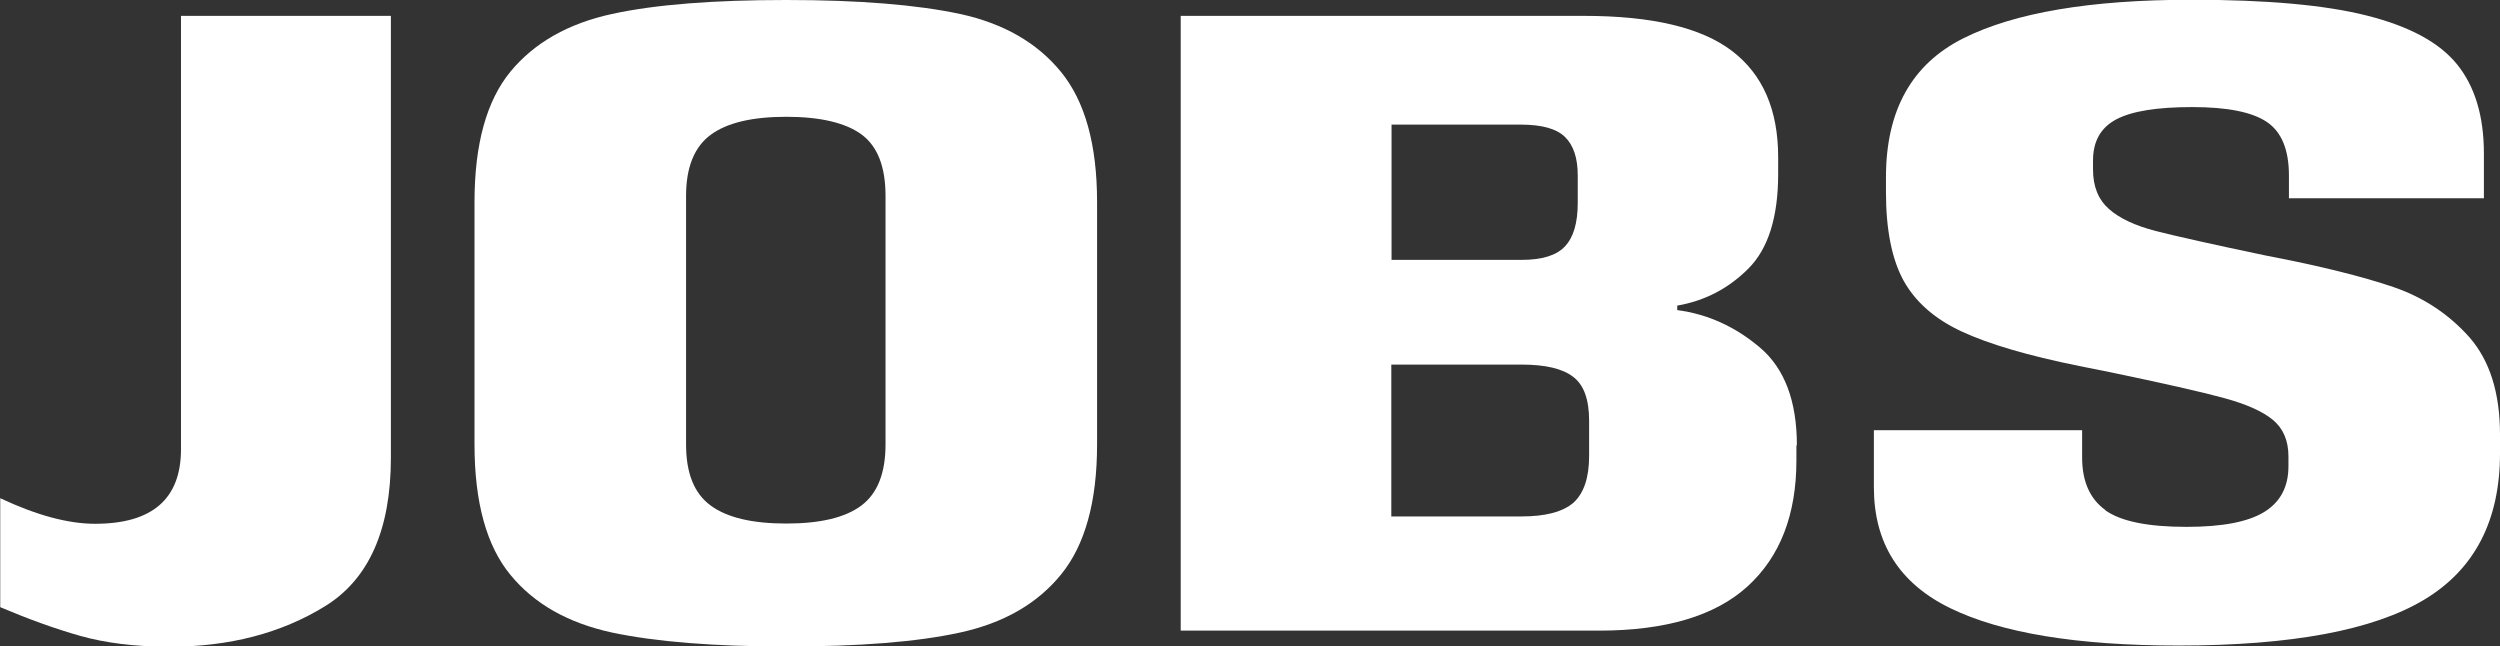
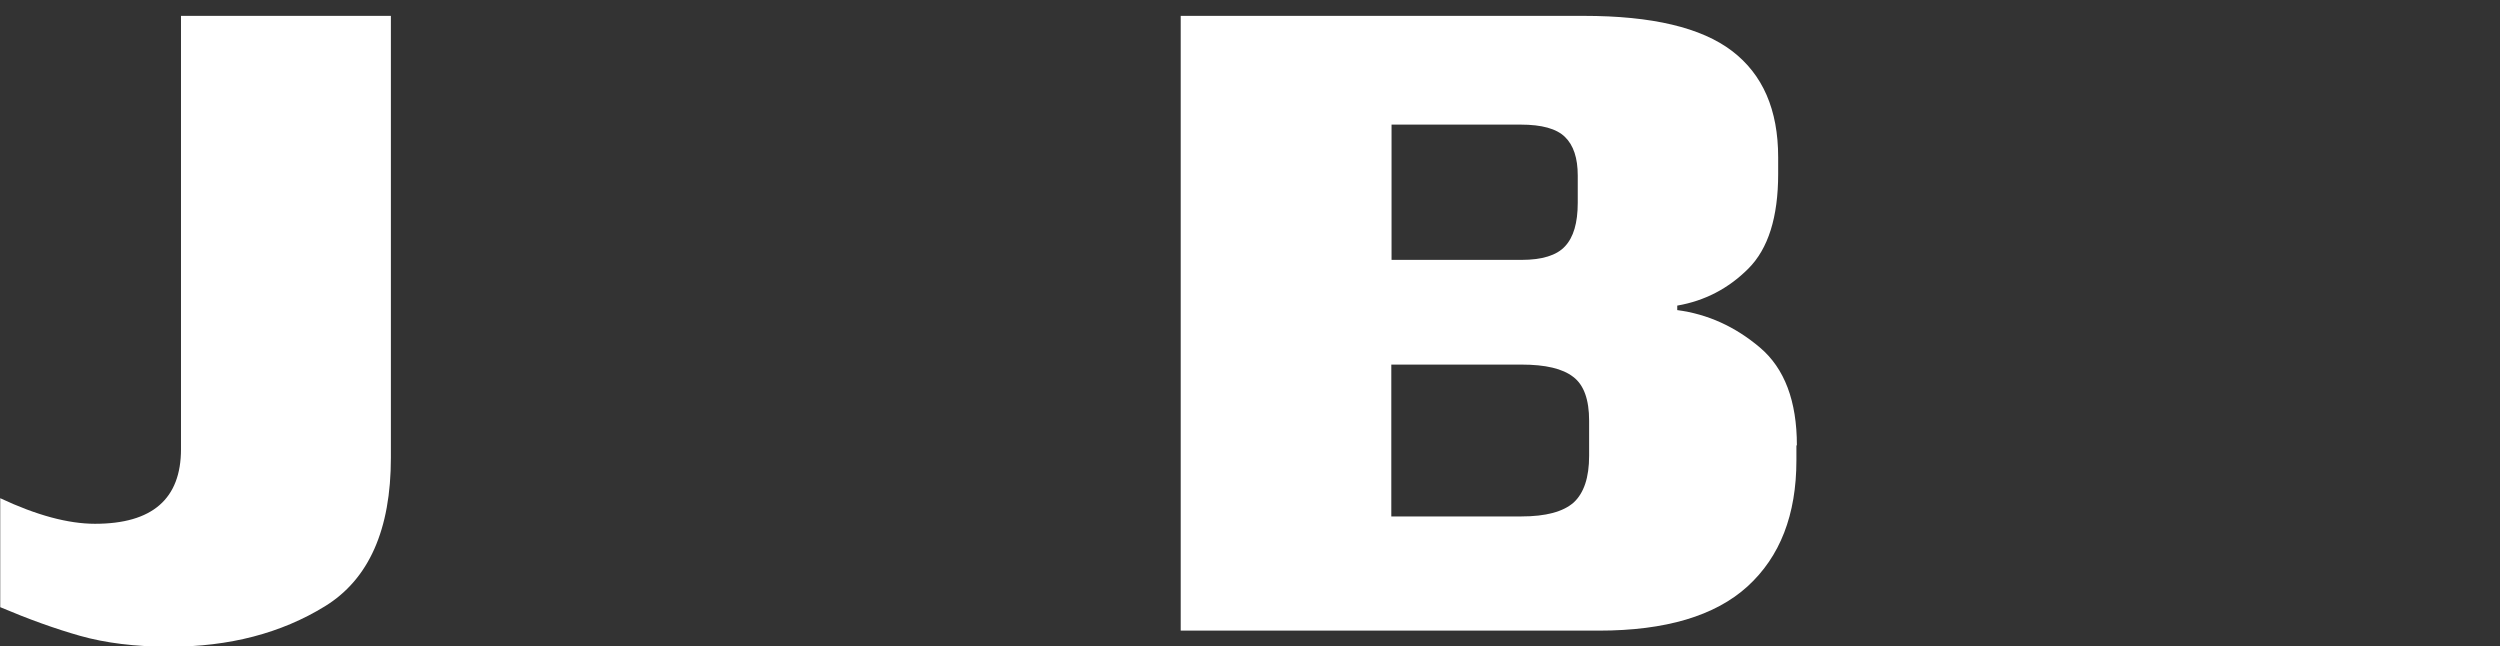
<svg xmlns="http://www.w3.org/2000/svg" id="Ebene_2" data-name="Ebene 2" viewBox="0 0 105.53 27.29">
  <rect x="0" y="0" width="105.53" height="27.29" fill="#333333" stroke="none" />
  <defs>
    <style>
      .cls-1 {
        fill: #fff;
      }
    </style>
  </defs>
  <g id="Ebene_1-2" data-name="Ebene 1">
    <g>
      <path class="cls-1" d="M7.64,18.95V.67h8.86v18.65c0,3.04-.93,5.13-2.78,6.27-1.85,1.14-4.04,1.71-6.56,1.71-1.46,0-2.72-.16-3.78-.46s-2.19-.71-3.37-1.21v-4.6c1.53.72,2.87,1.08,4,1.08,2.42,0,3.63-1.05,3.63-3.15Z" />
-       <path class="cls-1" d="M25.83.59c1.84-.4,4.29-.59,7.36-.59s5.51.2,7.34.59c1.83.4,3.25,1.21,4.26,2.45,1.01,1.24,1.52,3.06,1.52,5.49v10.23c0,2.42-.51,4.25-1.52,5.49-1.01,1.24-2.43,2.05-4.26,2.45-1.83.4-4.27.59-7.34.59s-5.52-.2-7.36-.59c-1.84-.4-3.27-1.2-4.28-2.43-1.01-1.22-1.52-3.06-1.52-5.51v-10.23c0-2.45.51-4.28,1.52-5.51,1.01-1.22,2.44-2.03,4.28-2.43ZM30,21.34c.69.51,1.76.76,3.19.76s2.49-.25,3.17-.76c.68-.51,1.02-1.37,1.02-2.58v-10.49c0-1.24-.34-2.1-1.02-2.6-.68-.49-1.74-.74-3.17-.74s-2.5.25-3.19.76c-.69.51-1.04,1.37-1.04,2.58v10.49c0,1.21.34,2.07,1.04,2.58Z" />
      <path class="cls-1" d="M75.83,18.8v.63c0,2.3-.69,4.07-2.06,5.32-1.37,1.25-3.47,1.87-6.28,1.87h-17.65V.67h17.02c2.87,0,4.95.49,6.25,1.48s1.95,2.48,1.95,4.49v.7c0,1.83-.42,3.16-1.26,4-.84.84-1.84,1.36-3,1.56v.19c1.29.17,2.45.7,3.49,1.58,1.04.88,1.56,2.26,1.56,4.13ZM58.74,10.97h5.49c.86,0,1.48-.19,1.83-.57.36-.38.54-.99.54-1.84v-1.15c0-.74-.18-1.28-.54-1.63-.36-.35-.98-.52-1.87-.52h-5.45v5.71ZM66.41,15.91c-.45-.35-1.17-.52-2.19-.52h-5.49v6.41h5.49c1.04,0,1.77-.2,2.21-.59.43-.4.65-1.05.65-1.97v-1.48c0-.89-.22-1.51-.67-1.85Z" />
-       <path class="cls-1" d="M88.87,21.54c.66.47,1.8.7,3.43.7,1.51,0,2.6-.21,3.28-.63.68-.42,1.02-1.06,1.02-1.93v-.41c0-.67-.22-1.18-.65-1.54s-1.12-.67-2.08-.93c-.95-.26-2.55-.62-4.8-1.09l-1.3-.26c-2.18-.44-3.83-.93-4.97-1.46-1.14-.53-1.95-1.25-2.45-2.15-.49-.9-.74-2.14-.74-3.73v-.63c0-2.82,1.09-4.77,3.26-5.86,2.17-1.09,5.39-1.63,9.64-1.63,3.16,0,5.64.22,7.41.67,1.78.45,3.05,1.13,3.8,2.06s1.13,2.18,1.13,3.76v1.89h-8.23v-.96c0-1.09-.31-1.84-.93-2.26-.62-.42-1.67-.63-3.15-.63s-2.55.17-3.21.52c-.66.35-.98.93-.98,1.74v.37c0,.72.22,1.27.67,1.67.45.4,1.1.7,1.97.93.87.22,2.42.57,4.67,1.04,2.3.44,4.09.89,5.38,1.33,1.28.44,2.35,1.16,3.21,2.13.85.98,1.28,2.34,1.28,4.1v.78c0,2.84-1.07,4.91-3.21,6.19-2.14,1.28-5.59,1.93-10.36,1.93-4.28,0-7.49-.53-9.64-1.58-2.15-1.05-3.22-2.75-3.22-5.1v-2.41h8.79v1.15c0,1.01.33,1.75.98,2.22Z" />
    </g>
  </g>
</svg>